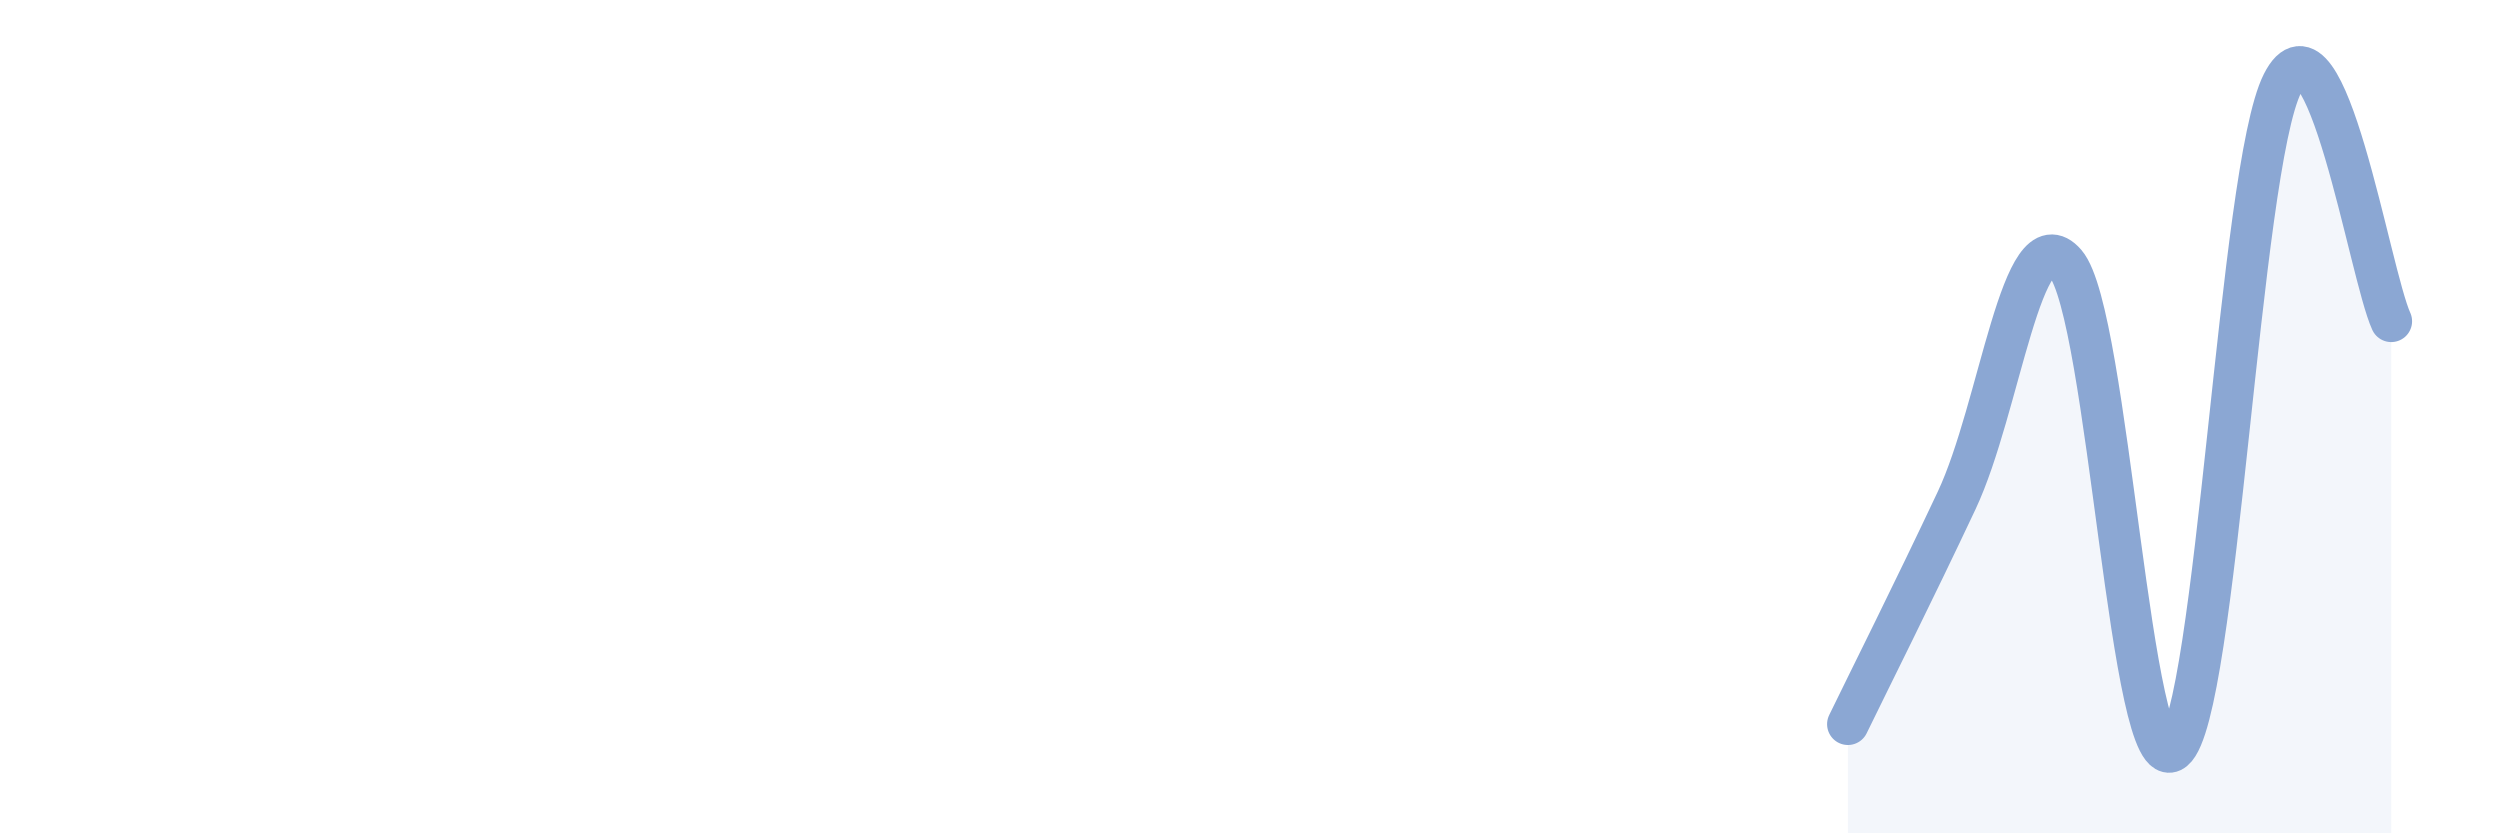
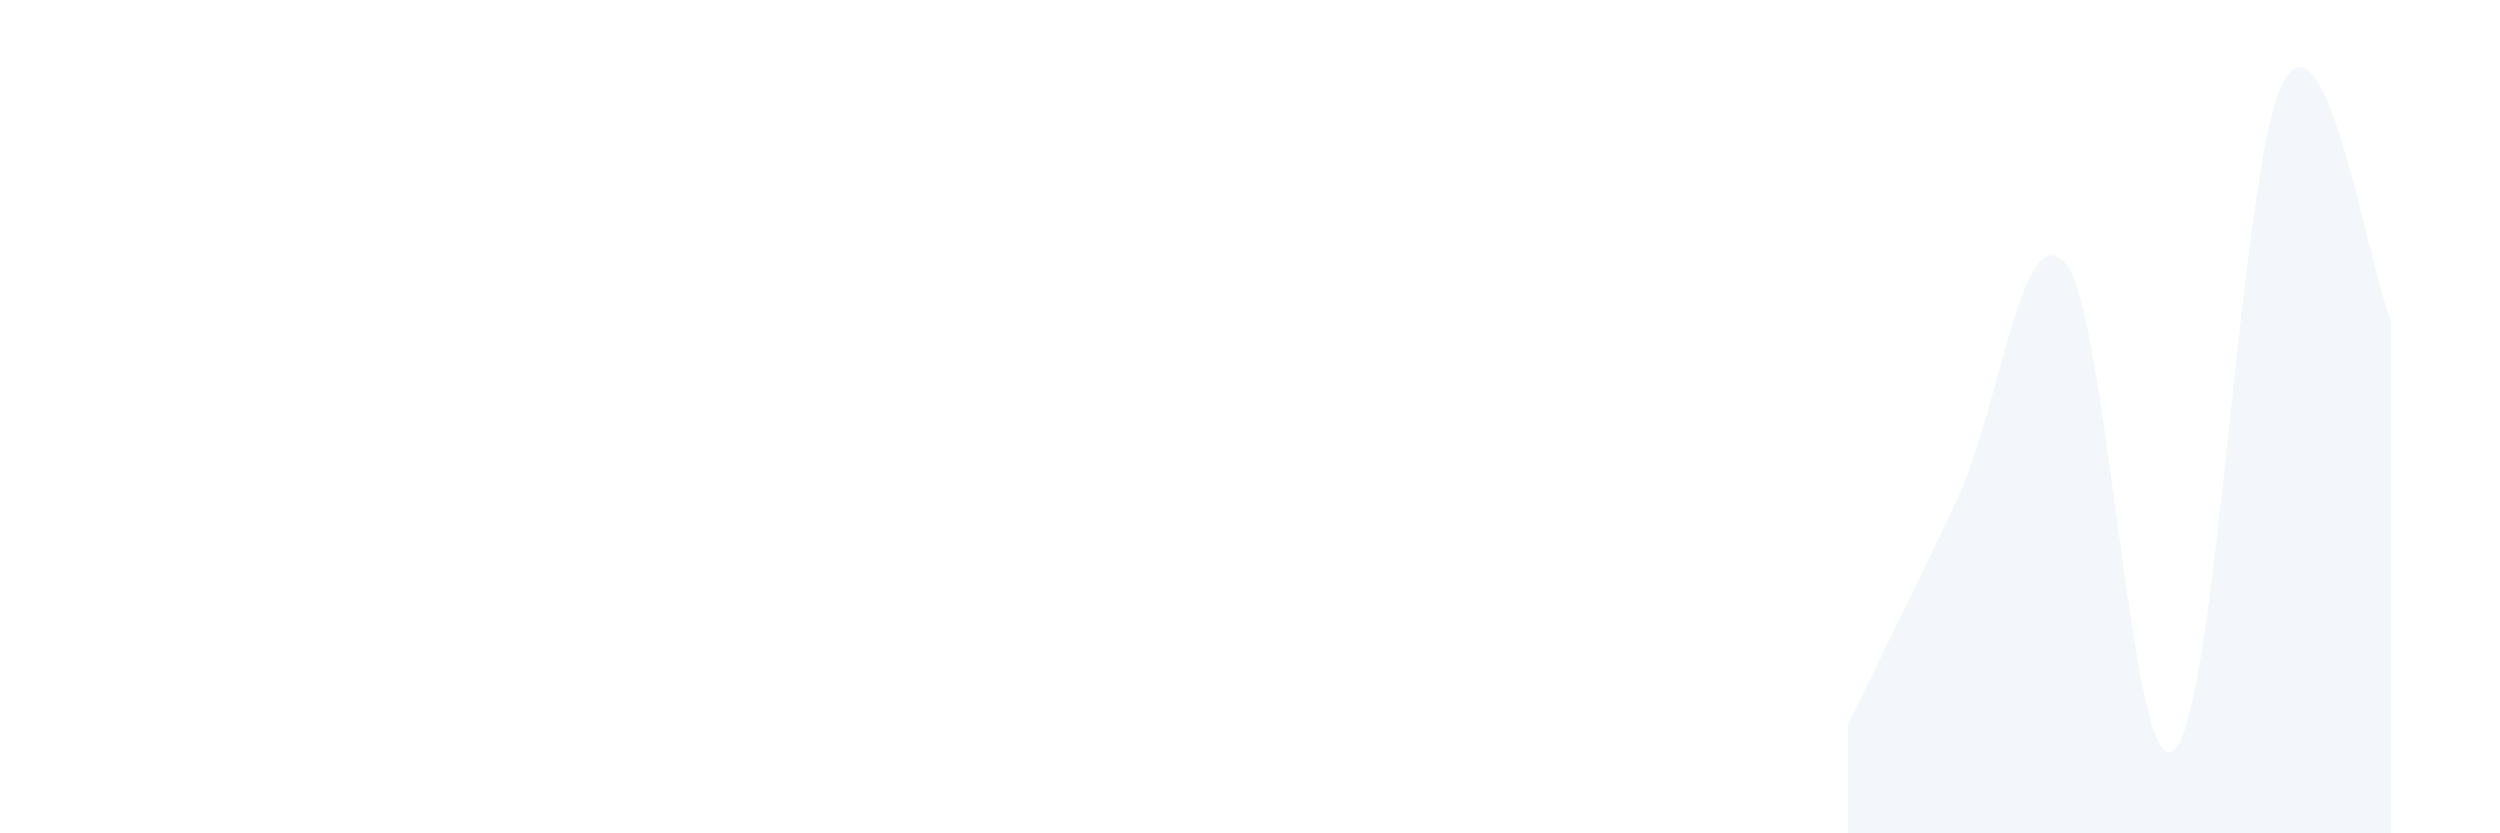
<svg xmlns="http://www.w3.org/2000/svg" width="60" height="20" viewBox="0 0 60 20">
  <path d="M 44.35,17.38 C 44.87,16.31 45.92,14.22 46.96,12.01 C 48,9.8 48.53,5.12 49.57,6.32 C 50.61,7.52 51.13,18.86 52.17,18 C 53.21,17.14 53.74,4.06 54.78,2 C 55.82,-0.06 56.87,6.57 57.39,7.71L57.39 20L44.35 20Z" fill="#8ba7d3" opacity="0.1" stroke-linecap="round" stroke-linejoin="round" />
-   <path d="M 44.35,17.38 C 44.87,16.31 45.92,14.22 46.96,12.01 C 48,9.8 48.53,5.12 49.57,6.32 C 50.61,7.52 51.13,18.86 52.17,18 C 53.21,17.14 53.74,4.06 54.78,2 C 55.82,-0.06 56.87,6.57 57.39,7.71" stroke="#8ba7d3" stroke-width="1" fill="none" stroke-linecap="round" stroke-linejoin="round" />
</svg>